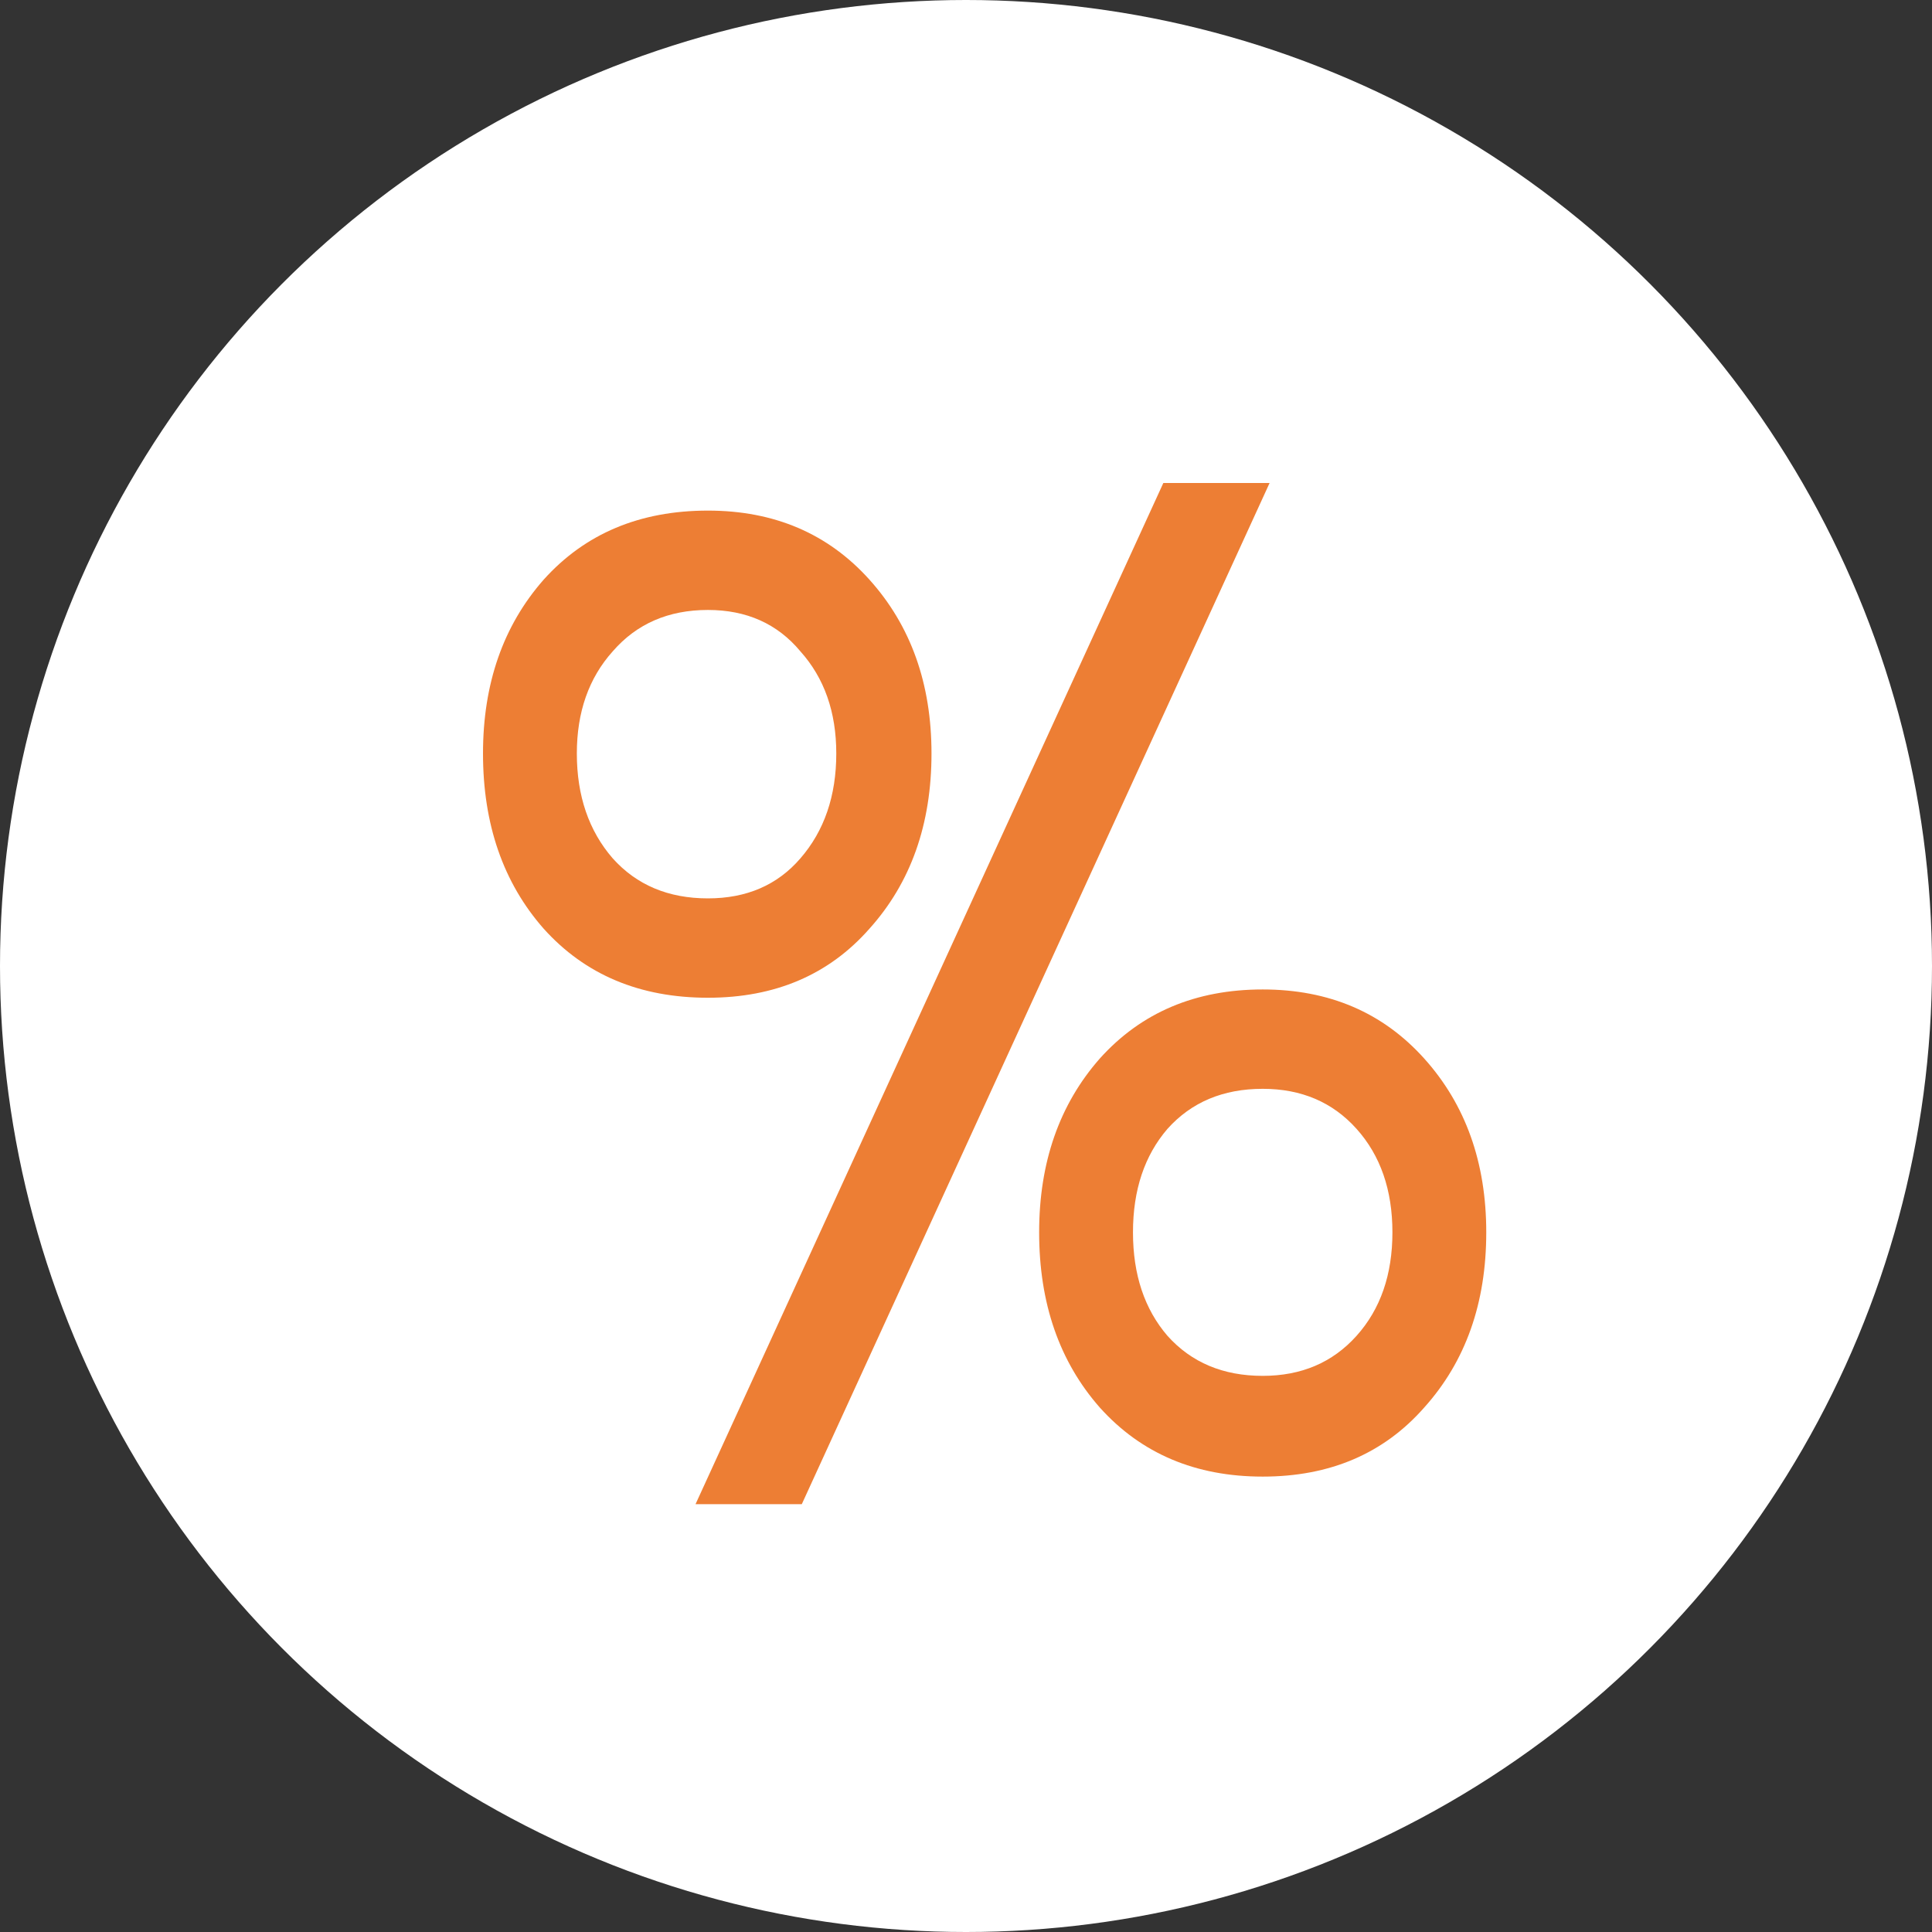
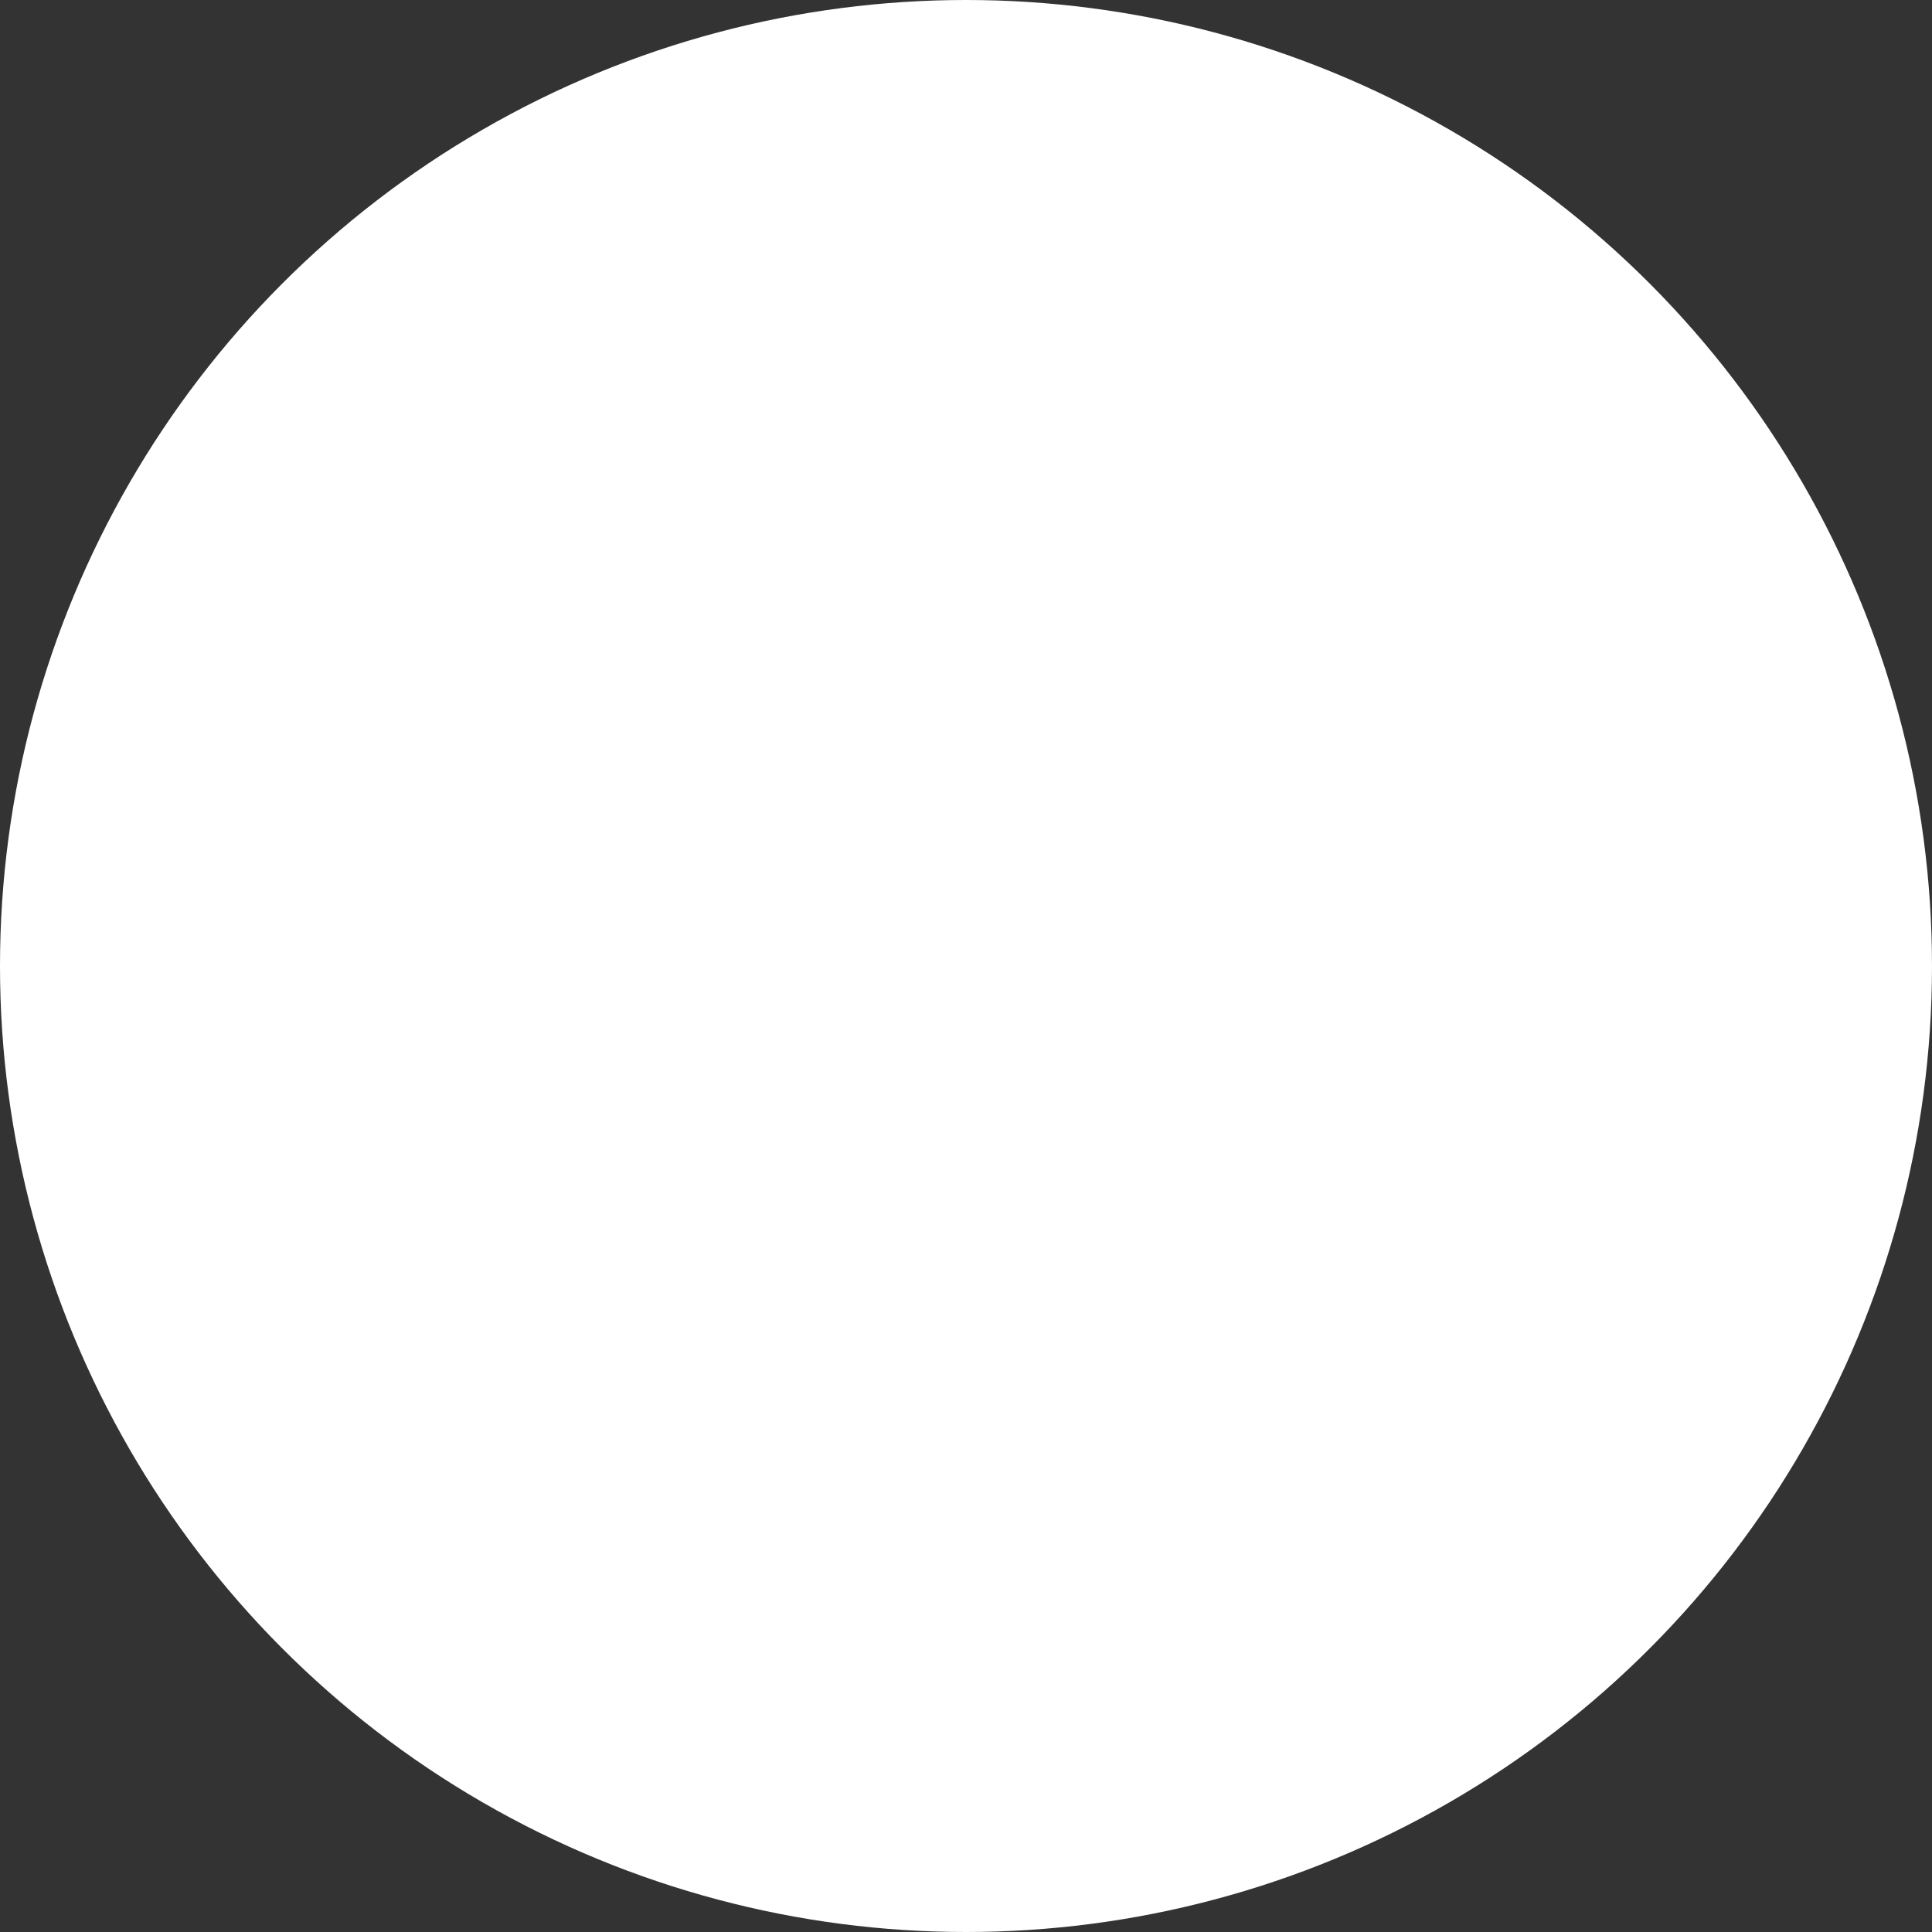
<svg xmlns="http://www.w3.org/2000/svg" width="28" height="28" viewBox="0 0 28 28" fill="none">
  <rect x="0" y="0" width="28" height="28" fill="#333333" stroke="none" />
  <circle cx="14" cy="14" r="14" fill="white" />
-   <path d="M10.08 21.8L16.86 7H18.4L11.62 21.8H10.08ZM10.26 14.46C9.273 14.46 8.48 14.127 7.88 13.46C7.293 12.793 7 11.947 7 10.92C7 9.907 7.293 9.067 7.88 8.4C8.48 7.733 9.273 7.4 10.26 7.4C11.22 7.4 12 7.733 12.6 8.4C13.2 9.067 13.5 9.907 13.5 10.92C13.5 11.947 13.2 12.793 12.6 13.46C12.013 14.127 11.233 14.46 10.26 14.46ZM10.26 13.02C10.82 13.02 11.267 12.827 11.6 12.44C11.947 12.04 12.12 11.533 12.12 10.92C12.12 10.32 11.947 9.827 11.6 9.44C11.267 9.04 10.82 8.84 10.26 8.84C9.687 8.84 9.227 9.04 8.88 9.44C8.533 9.827 8.36 10.32 8.36 10.92C8.36 11.533 8.533 12.04 8.88 12.44C9.227 12.827 9.687 13.02 10.26 13.02ZM20.64 20.4C20.053 21.067 19.273 21.4 18.3 21.4C17.327 21.4 16.54 21.067 15.94 20.4C15.353 19.733 15.06 18.887 15.06 17.86C15.06 16.847 15.353 16.007 15.94 15.34C16.54 14.673 17.327 14.34 18.3 14.34C19.26 14.34 20.04 14.673 20.64 15.34C21.24 16.007 21.54 16.847 21.54 17.86C21.54 18.887 21.24 19.733 20.64 20.4ZM18.3 19.94C18.86 19.94 19.313 19.747 19.66 19.36C20.007 18.973 20.18 18.473 20.18 17.86C20.18 17.247 20.007 16.747 19.66 16.36C19.313 15.973 18.86 15.78 18.3 15.78C17.727 15.78 17.267 15.973 16.92 16.36C16.587 16.747 16.42 17.247 16.42 17.86C16.42 18.473 16.587 18.973 16.92 19.36C17.267 19.747 17.727 19.94 18.3 19.94Z" fill="#ED7E34" />
</svg>